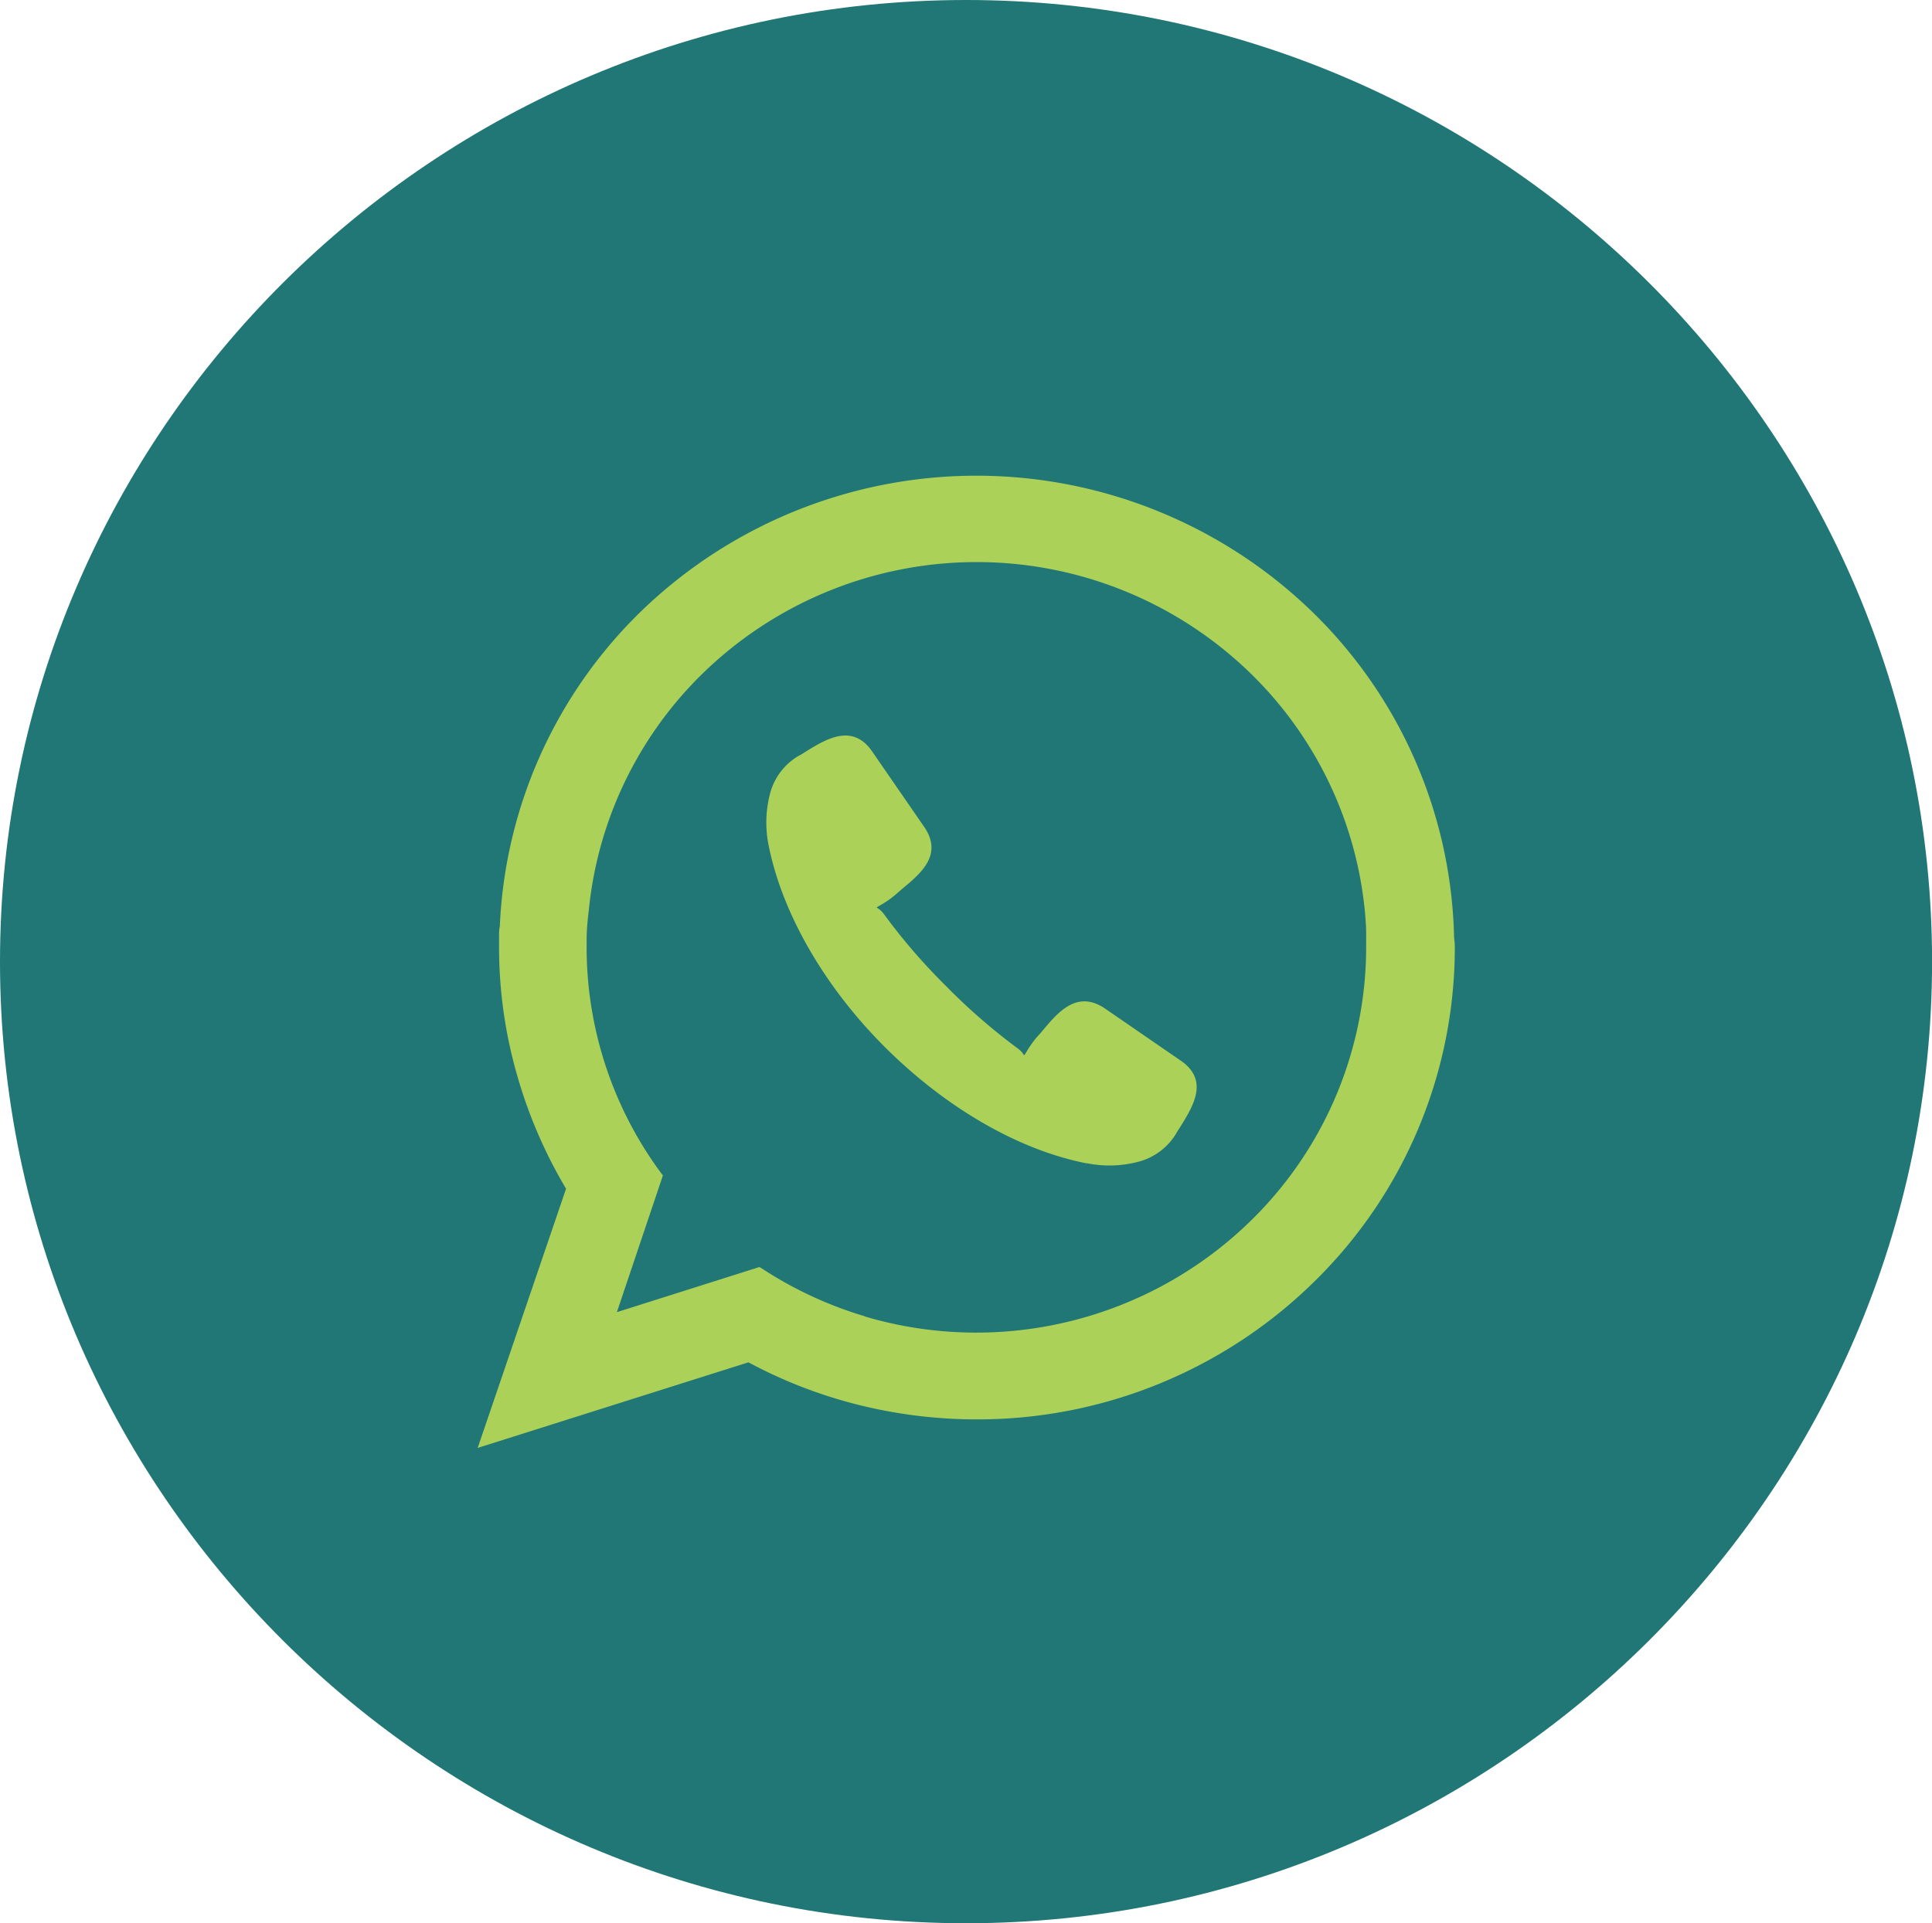
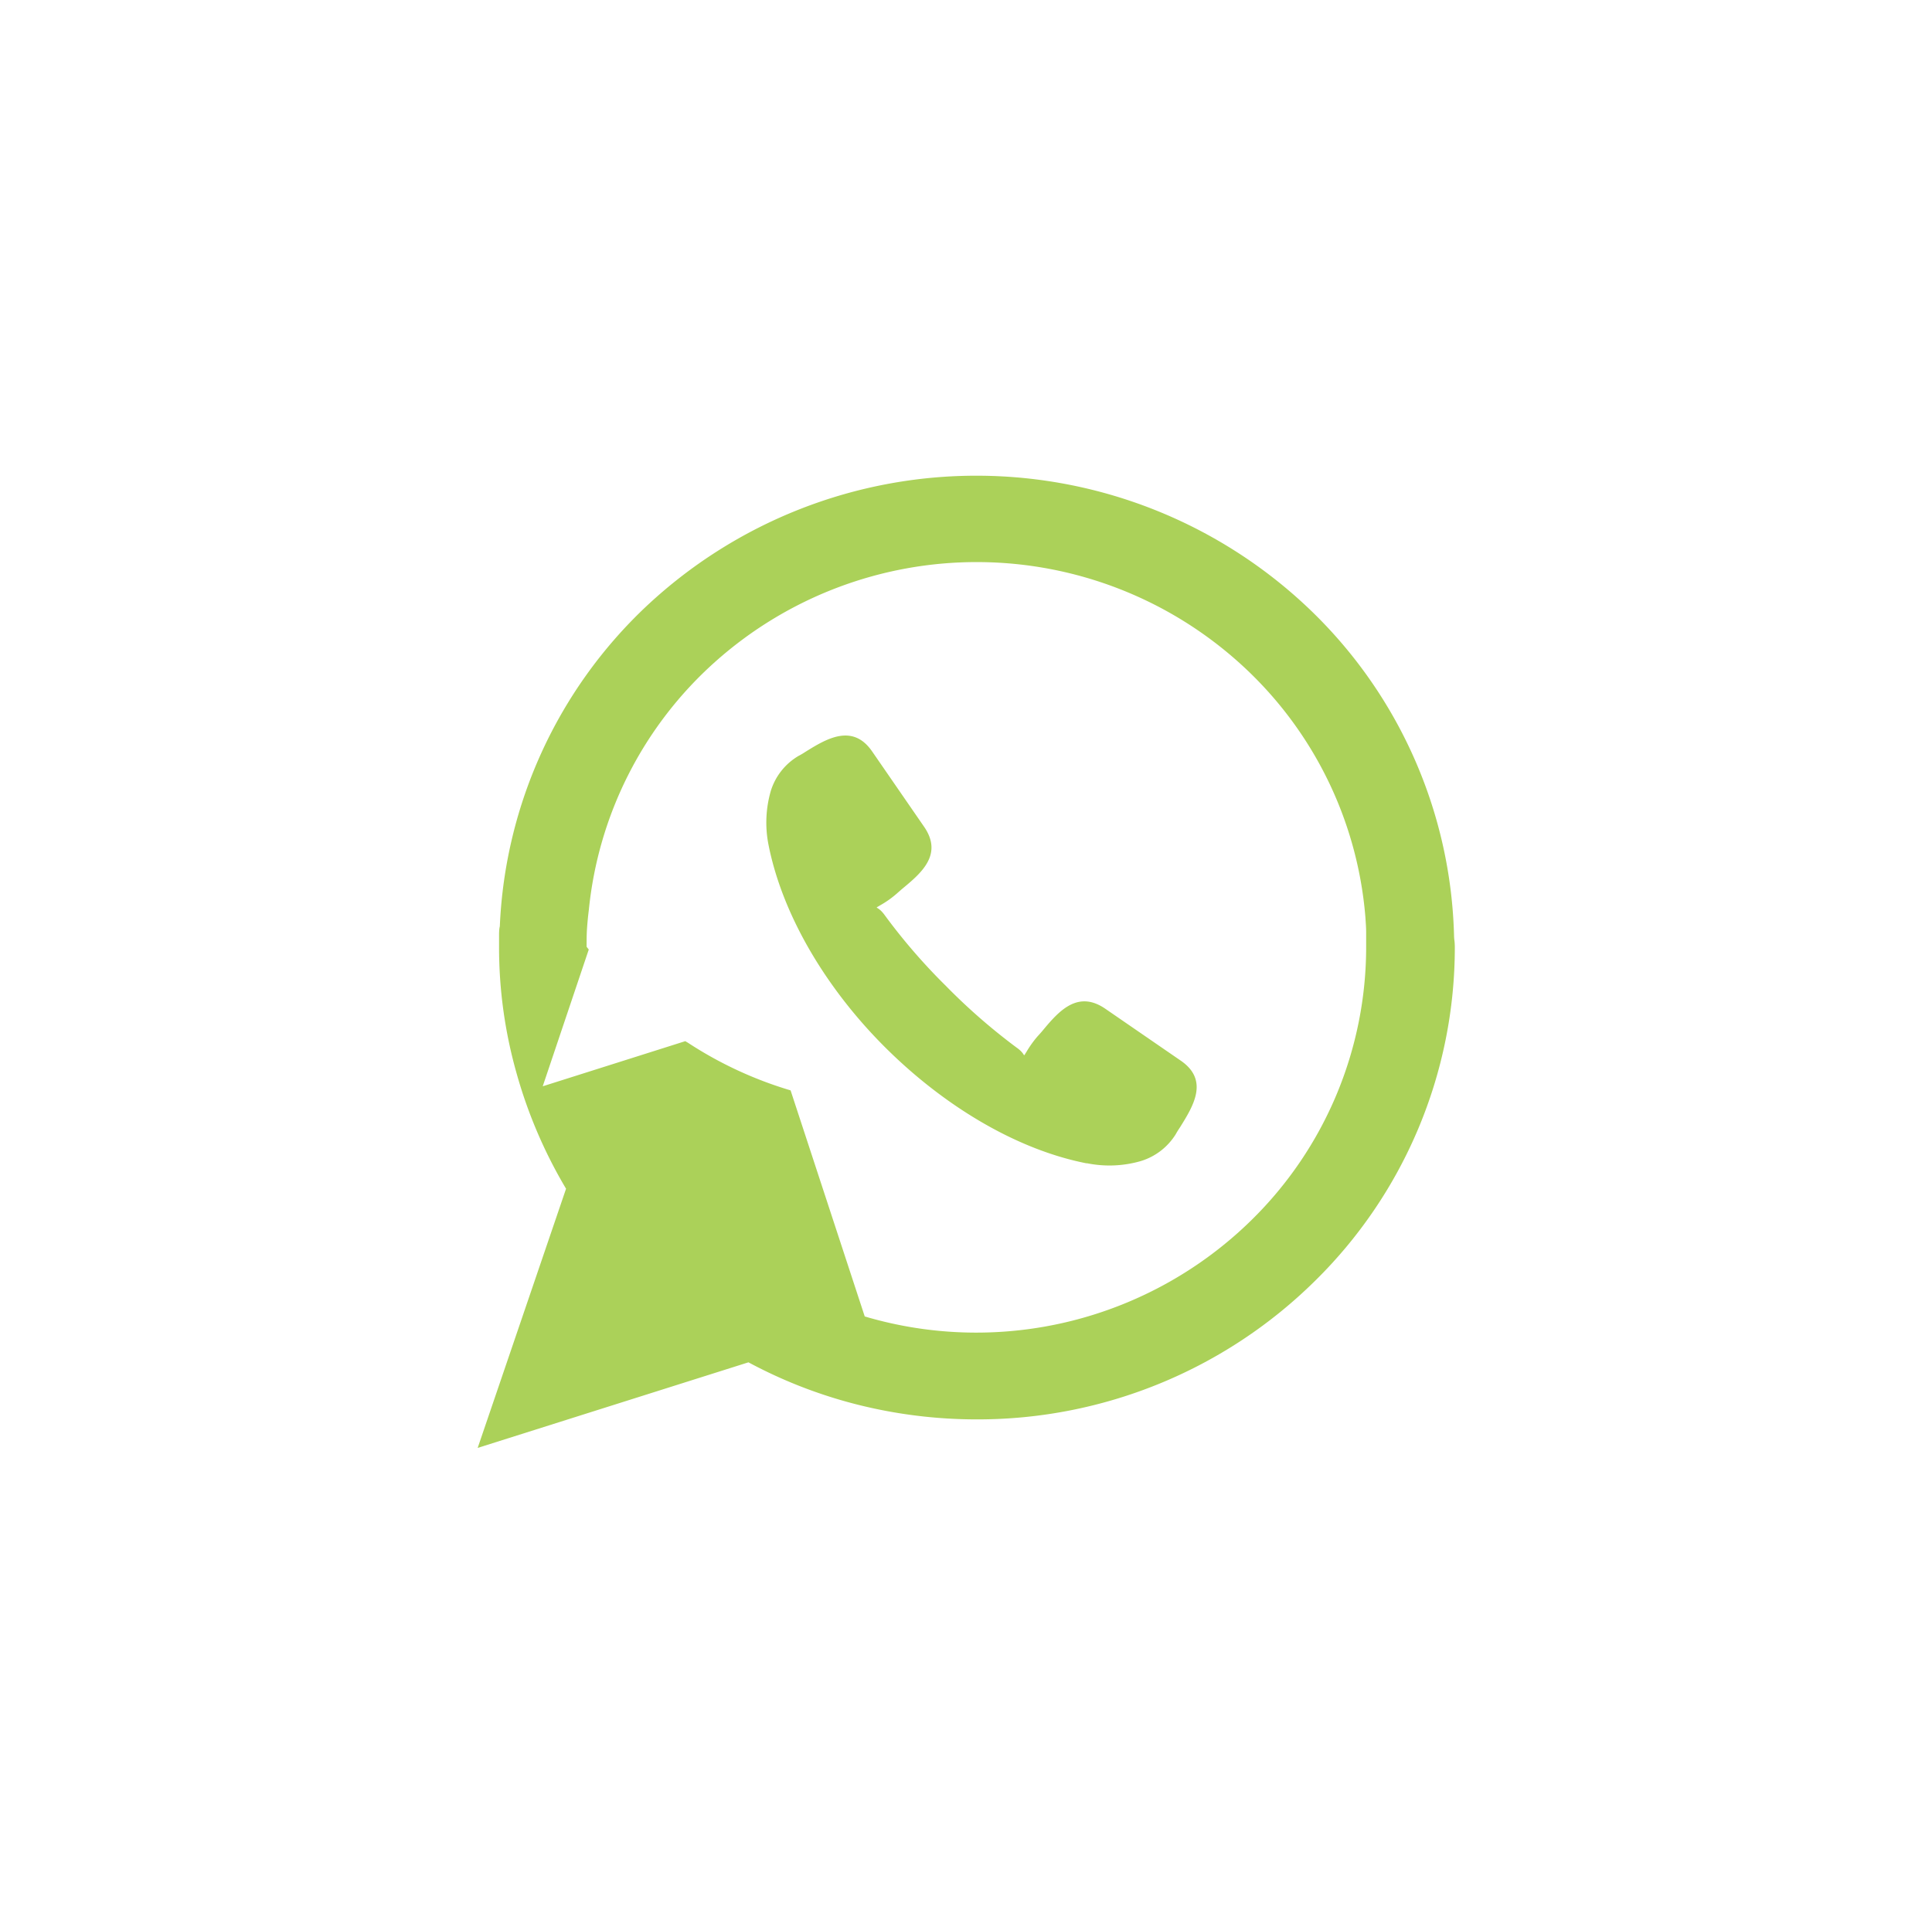
<svg xmlns="http://www.w3.org/2000/svg" id="a919af4f-0ad8-406b-b228-0e8e3b7666cf" data-name="Layer 1" viewBox="0 0 278.27 277.09">
  <defs>
    <style>.a867aaf9-820a-4825-83f7-95dcbb46351a{fill:#207775;}.a867aaf9-820a-4825-83f7-95dcbb46351a,.b7238bc8-6c09-48bf-9748-85ae4b7db973{fill-rule:evenodd;}.b7238bc8-6c09-48bf-9748-85ae4b7db973{fill:#abd159;}</style>
  </defs>
  <title>whatsapp_marcas</title>
-   <path class="a867aaf9-820a-4825-83f7-95dcbb46351a" d="M306.47,534.25c76.61,0,139.13-62.25,139.13-138.53S383.08,257.17,306.47,257.17,167.32,319.41,167.32,395.72s62.52,138.53,139.15,138.53Z" transform="translate(-167.32 -257.17)" />
-   <path class="b7238bc8-6c09-48bf-9748-85ae4b7db973" d="M291.87,446.83a56.56,56.56,0,0,0,55.77-13.95,55.12,55.12,0,0,0,16.45-39.28v-2.13c0-.68-.06-1.42-.11-2.18a55.3,55.3,0,0,0-17.91-36.4,56.55,56.55,0,0,0-75.78-.34,55.28,55.28,0,0,0-18.16,35.72v0c-.12.93-.2,1.81-.26,2.66s-.06,1.73-.06,2.64a54.79,54.79,0,0,0,10.68,32.54l.31.4-6.63,19.7,20.53-6.5.39.23a56.13,56.13,0,0,0,14.78,6.86Zm32-22.05c-10.25-2-20.73-8.39-29.15-16.81S280,389,278,378.83a16.45,16.45,0,0,1,.34-7.71,8.91,8.91,0,0,1,4-5.05c.34-.17.69-.39,1-.59,3-1.87,6.77-4.14,9.59-.06l7.49,10.86c2.79,4.05-.49,6.74-3.22,9l-.88.77a13.94,13.94,0,0,1-2.25,1.56c-.17.11-.34.2-.43.25h0c-.17.14.32.06,1.11,1.16a85.07,85.07,0,0,0,8.8,10.18,86.64,86.64,0,0,0,10.16,8.87c1.11.77,1.06,1.28,1.17,1.08h0c.06-.06.14-.23.26-.4a15.43,15.43,0,0,1,1.59-2.24c.26-.28.51-.56.77-.87,2.25-2.7,5-5.93,9.05-3.12L337.42,410c4.07,2.83,1.76,6.52-.12,9.55-.25.37-.48.74-.62,1h0a9,9,0,0,1-5.1,3.91,16.26,16.26,0,0,1-7.74.29ZM356,345a67.45,67.45,0,0,1,20.75,47h0a5.22,5.22,0,0,0,.06.71,9.08,9.08,0,0,1,.05.91,67.36,67.36,0,0,1-20.18,48.13A69.11,69.11,0,0,1,308,461.66a70.27,70.27,0,0,1-17.19-2.13,68.66,68.66,0,0,1-15.69-6.09l-39,12.33,12.73-37.34a68.76,68.76,0,0,1-7.12-16.61,66.48,66.48,0,0,1-2.53-18.22c0-.4,0-.85,0-1.45s0-1.08.11-1.53a67.31,67.31,0,0,1,21.09-46.09A69.47,69.47,0,0,1,356,345Z" transform="translate(-167.32 -257.17)" />
+   <path class="b7238bc8-6c09-48bf-9748-85ae4b7db973" d="M291.87,446.83a56.56,56.56,0,0,0,55.77-13.95,55.12,55.12,0,0,0,16.45-39.28v-2.13c0-.68-.06-1.42-.11-2.18a55.3,55.3,0,0,0-17.91-36.4,56.55,56.55,0,0,0-75.78-.34,55.28,55.28,0,0,0-18.16,35.72v0c-.12.93-.2,1.81-.26,2.66s-.06,1.73-.06,2.64l.31.4-6.63,19.7,20.53-6.5.39.23a56.13,56.13,0,0,0,14.78,6.86Zm32-22.05c-10.25-2-20.73-8.39-29.15-16.81S280,389,278,378.83a16.45,16.45,0,0,1,.34-7.71,8.91,8.91,0,0,1,4-5.05c.34-.17.69-.39,1-.59,3-1.87,6.77-4.14,9.59-.06l7.49,10.86c2.79,4.05-.49,6.74-3.22,9l-.88.77a13.94,13.94,0,0,1-2.25,1.56c-.17.11-.34.2-.43.25h0c-.17.14.32.06,1.11,1.16a85.07,85.07,0,0,0,8.8,10.18,86.64,86.64,0,0,0,10.16,8.87c1.11.77,1.06,1.28,1.17,1.08h0c.06-.06.14-.23.26-.4a15.43,15.43,0,0,1,1.59-2.24c.26-.28.51-.56.77-.87,2.25-2.7,5-5.93,9.05-3.12L337.42,410c4.07,2.83,1.76,6.52-.12,9.55-.25.37-.48.74-.62,1h0a9,9,0,0,1-5.1,3.91,16.26,16.26,0,0,1-7.74.29ZM356,345a67.45,67.45,0,0,1,20.75,47h0a5.22,5.22,0,0,0,.06.71,9.08,9.08,0,0,1,.05.91,67.36,67.36,0,0,1-20.18,48.13A69.11,69.11,0,0,1,308,461.66a70.27,70.27,0,0,1-17.19-2.13,68.66,68.66,0,0,1-15.69-6.09l-39,12.33,12.73-37.34a68.76,68.76,0,0,1-7.12-16.61,66.48,66.48,0,0,1-2.53-18.22c0-.4,0-.85,0-1.45s0-1.08.11-1.53a67.31,67.31,0,0,1,21.09-46.09A69.47,69.47,0,0,1,356,345Z" transform="translate(-167.32 -257.17)" />
</svg>